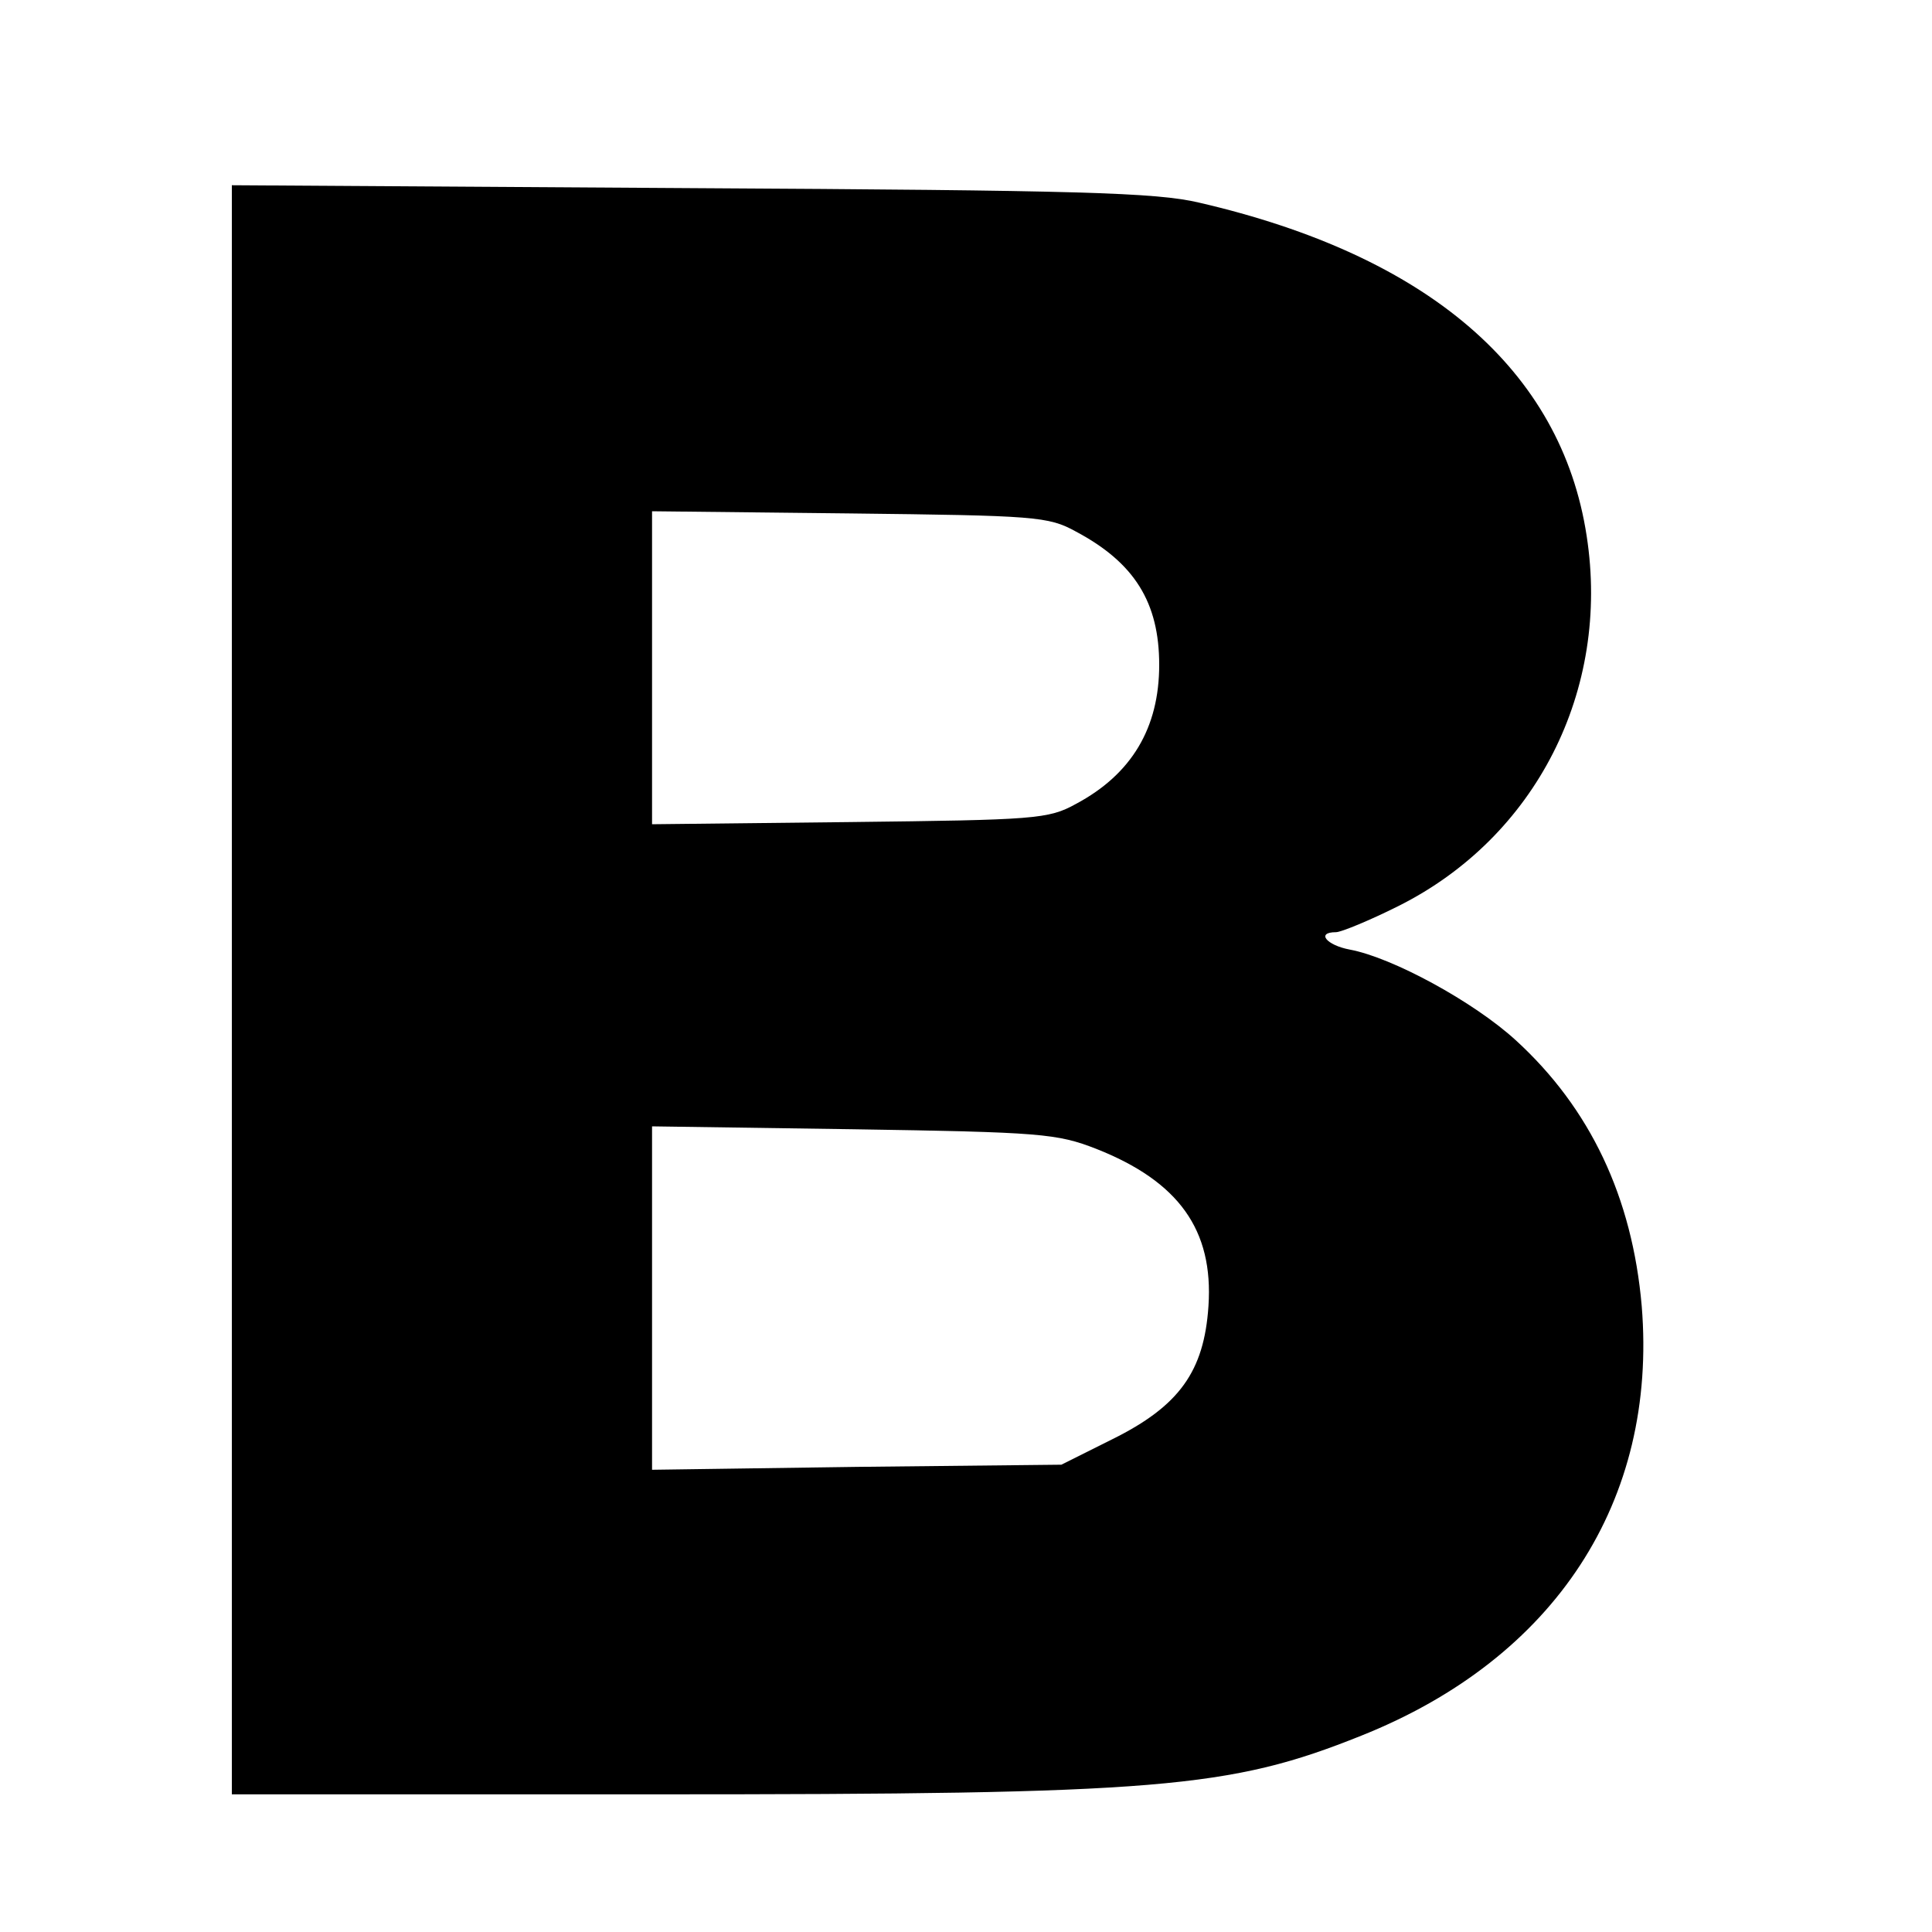
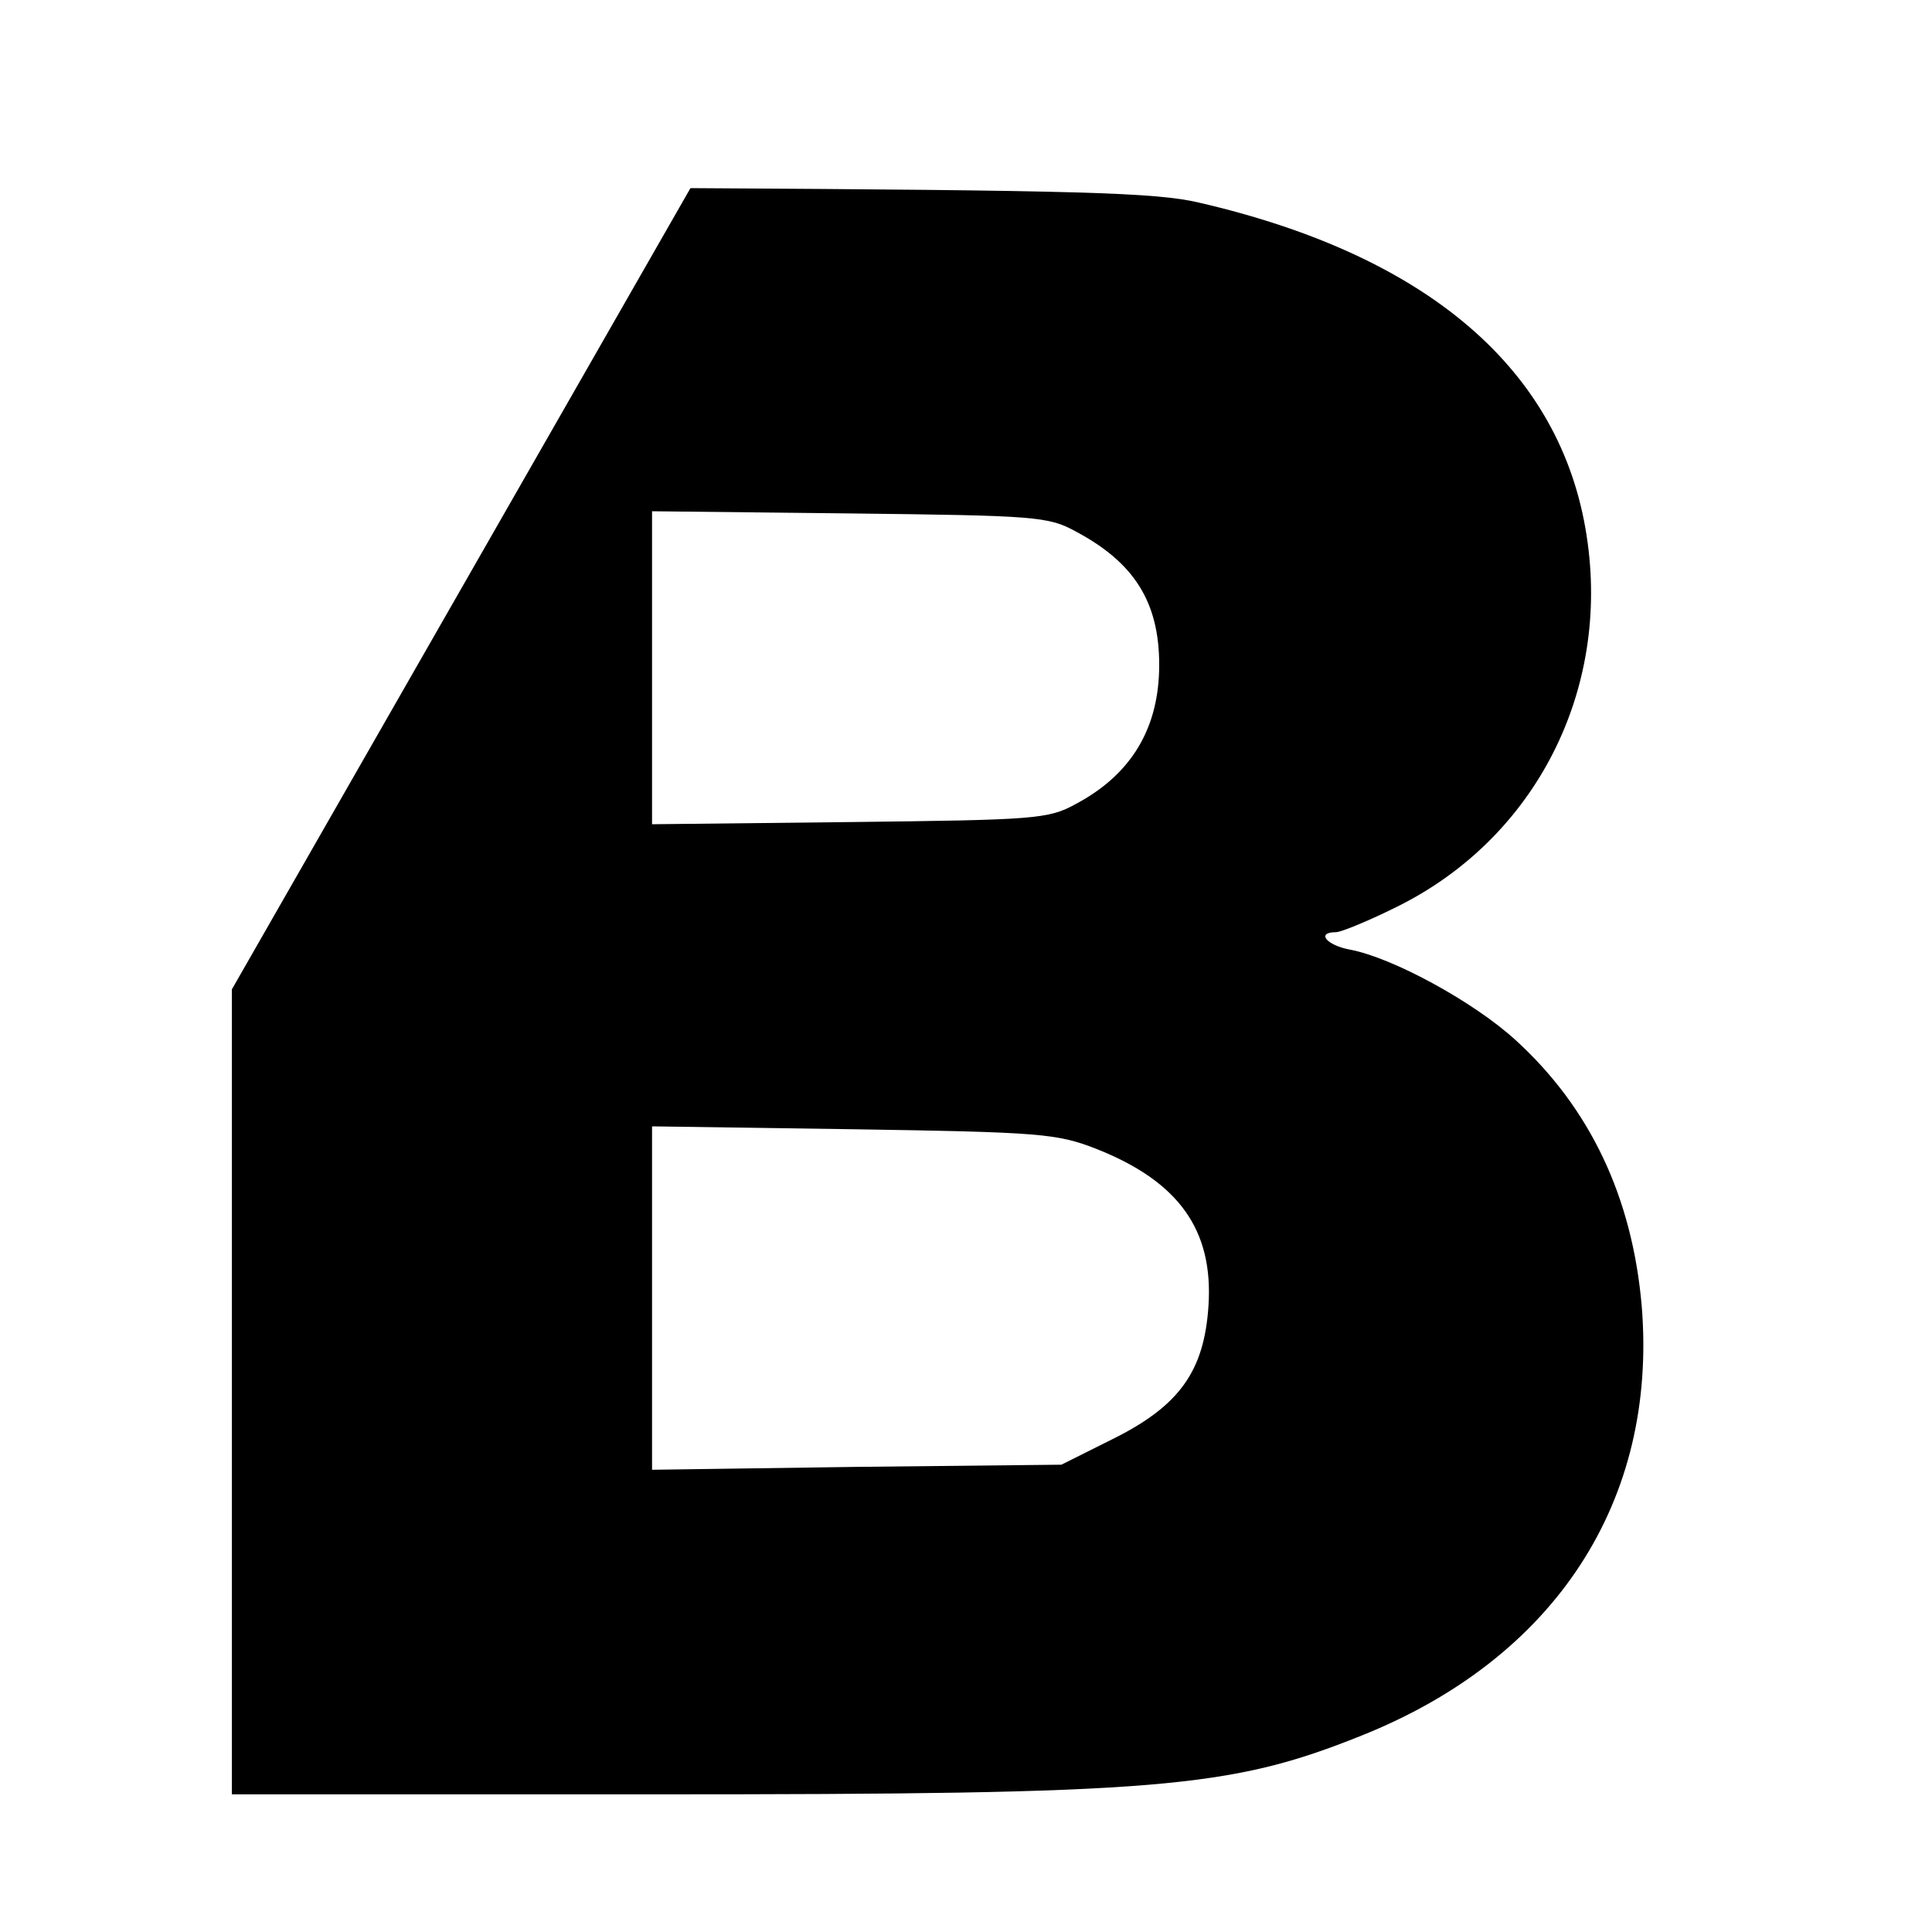
<svg xmlns="http://www.w3.org/2000/svg" version="1.0" width="16pt" height="16pt" viewBox="0 0 16 16" preserveAspectRatio="xMidYMid meet">
  <g transform="translate(0,16) scale(0.006,-0.006)" fill="#000000" stroke="none">
-     <path d="M320 1301 l0 -1111 583 0 c697 0 794 8 976 81 268 107 409 324 387 593 -13 150 -71 273 -174 367 -58 53 -170 114 -229 125 -32 6 -47 24 -19 24 7 0 46 16 86 36 190 95 293 298 260 511 -35 229 -219 387 -535 460 -59 14 -166 17 -702 20 l-633 4 0 -1110z m1165 632 c81 -43 115 -98 115 -184 0 -87 -38 -151 -115 -192 -38 -21 -56 -22 -312 -25 l-273 -3 0 216 0 216 273 -3 c256 -3 274 -4 312 -25z m28 -852 c114 -45 162 -112 155 -217 -6 -90 -40 -138 -133 -184 l-70 -35 -282 -3 -283 -4 0 237 0 237 278 -4 c259 -4 281 -6 335 -27z" />
+     <path d="M320 1301 l0 -1111 583 0 c697 0 794 8 976 81 268 107 409 324 387 593 -13 150 -71 273 -174 367 -58 53 -170 114 -229 125 -32 6 -47 24 -19 24 7 0 46 16 86 36 190 95 293 298 260 511 -35 229 -219 387 -535 460 -59 14 -166 17 -702 20 z m1165 632 c81 -43 115 -98 115 -184 0 -87 -38 -151 -115 -192 -38 -21 -56 -22 -312 -25 l-273 -3 0 216 0 216 273 -3 c256 -3 274 -4 312 -25z m28 -852 c114 -45 162 -112 155 -217 -6 -90 -40 -138 -133 -184 l-70 -35 -282 -3 -283 -4 0 237 0 237 278 -4 c259 -4 281 -6 335 -27z" />
  </g>
</svg>